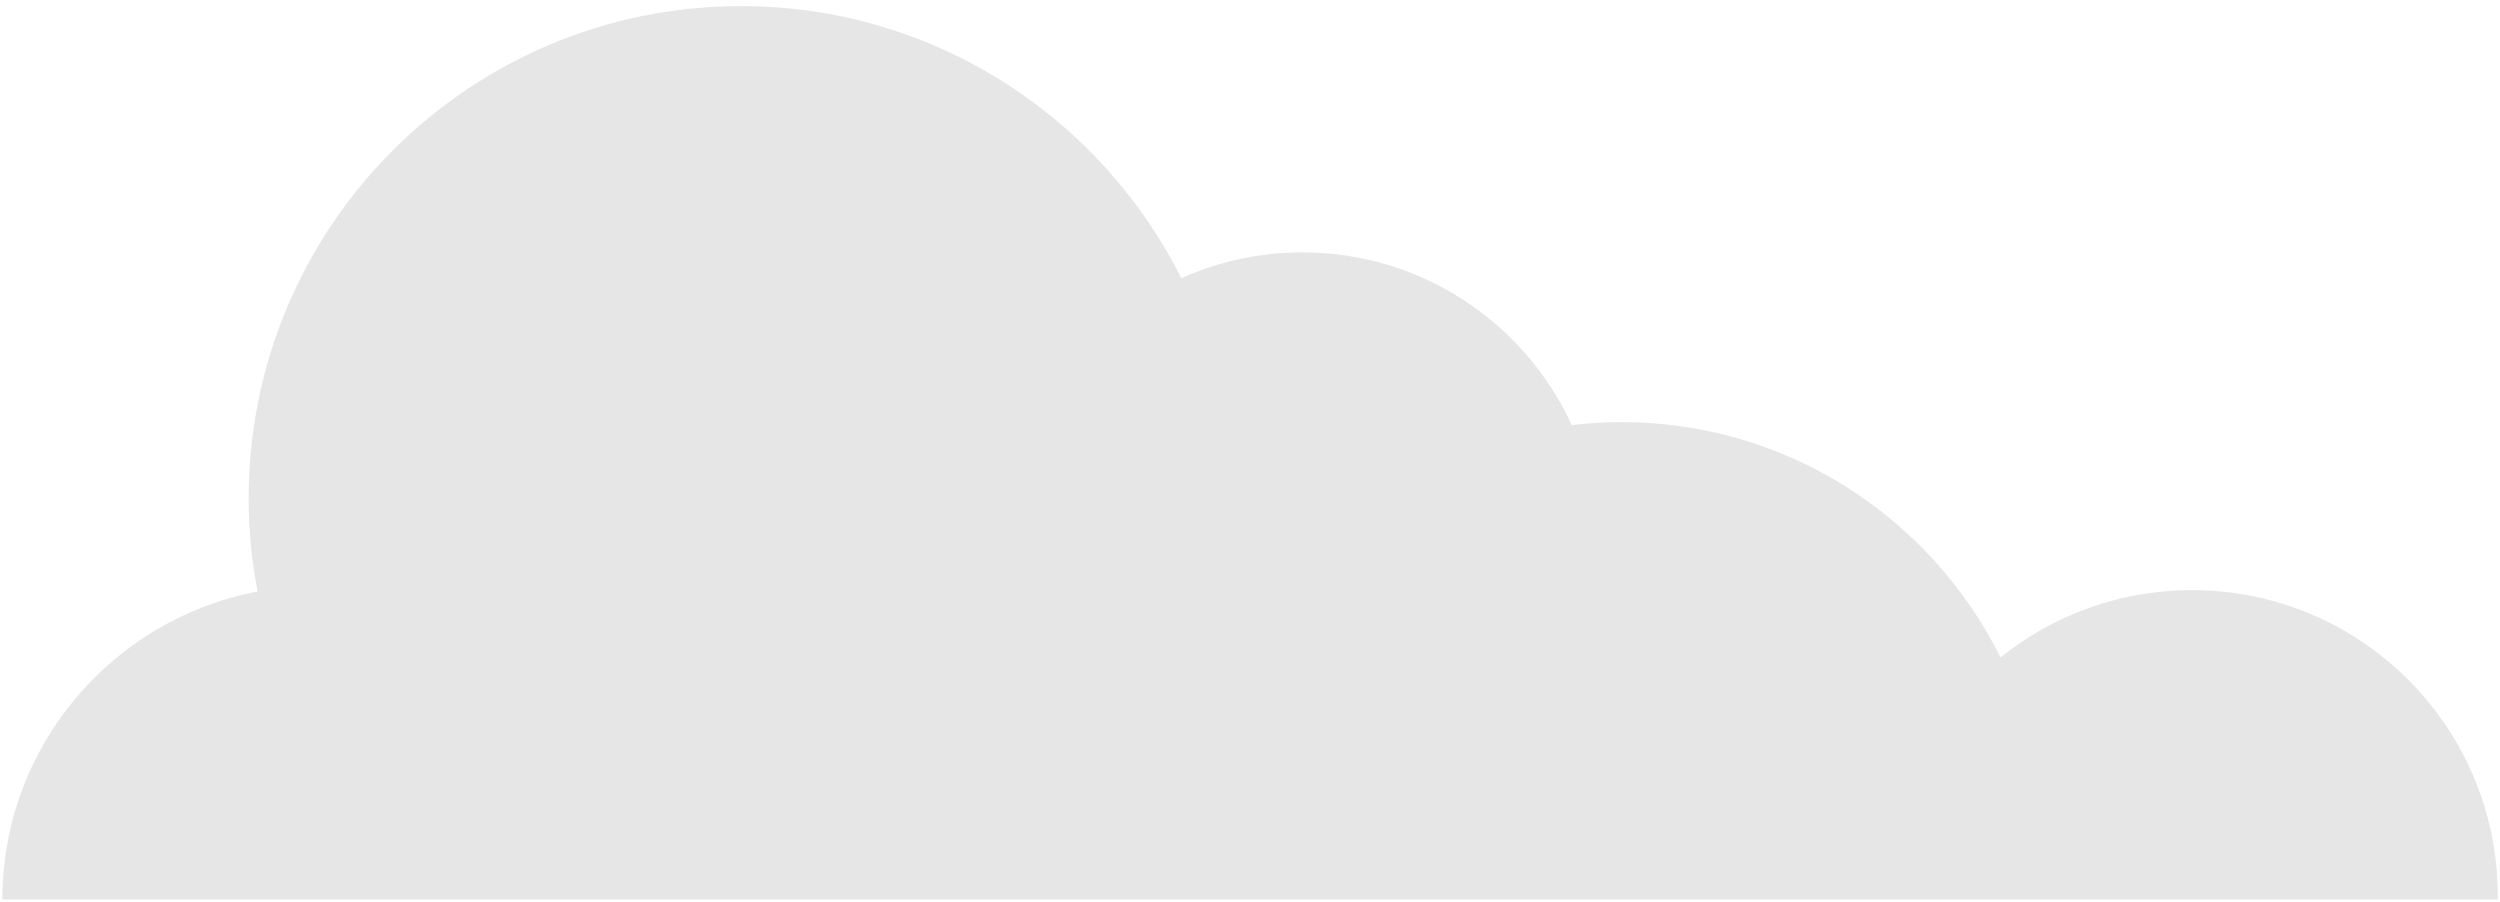
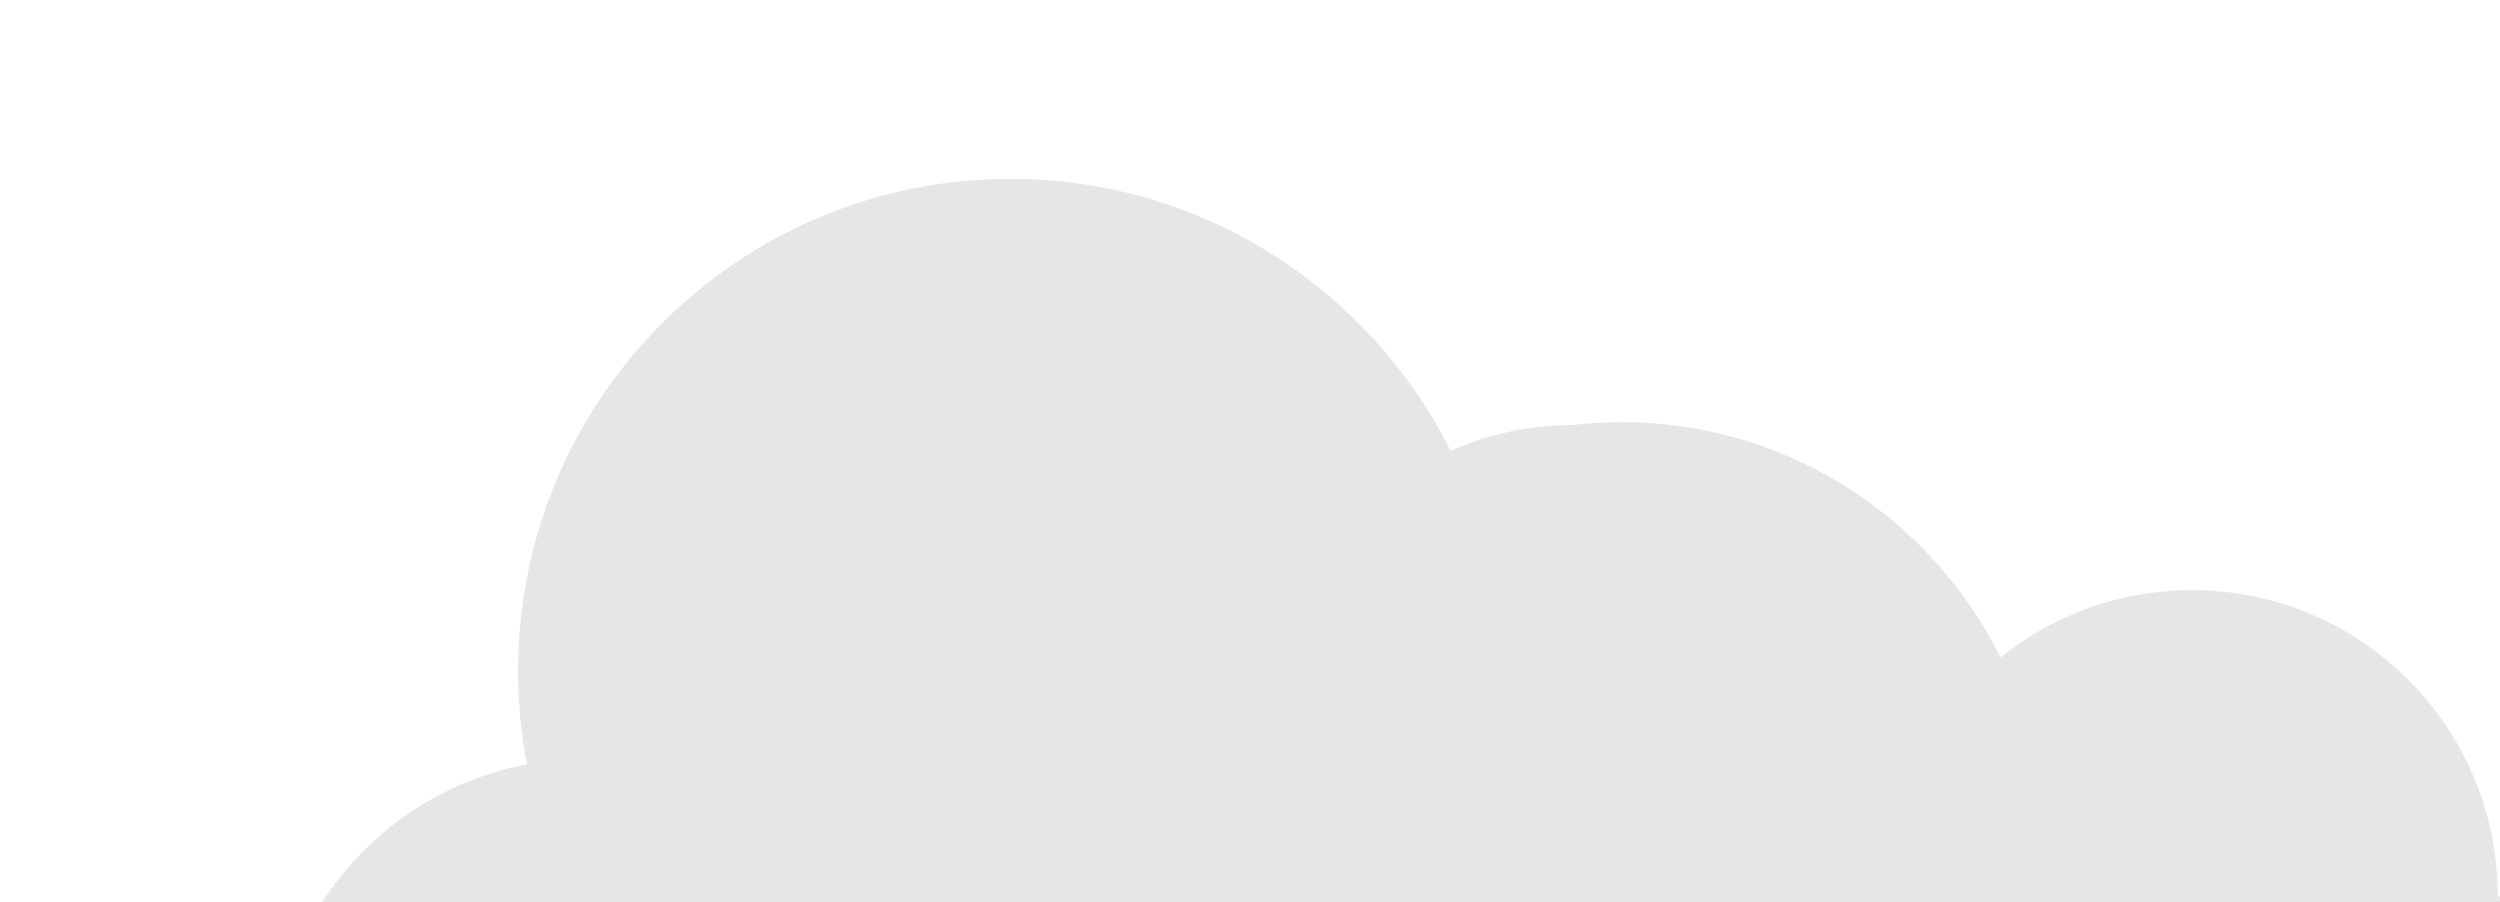
<svg xmlns="http://www.w3.org/2000/svg" id="SVGDoc638766aa2b0e2" width="302px" height="109px" version="1.1" viewBox="0 0 302 109" aria-hidden="true">
  <defs>
    <linearGradient class="cerosgradient" data-cerosgradient="true" id="CerosGradient_id718ae8dc4" gradientUnits="userSpaceOnUse" x1="50%" y1="100%" x2="50%" y2="0%">
      <stop offset="0%" stop-color="#d1d1d1" />
      <stop offset="100%" stop-color="#d1d1d1" />
    </linearGradient>
    <linearGradient />
  </defs>
  <g>
    <g clip-path="url(#clip-613E7E68-CB95-4BA8-ACD8-3DDE1AC704BF)">
-       <path d="M301.73,108.233c0,-20.4 -16.547,-36.947 -36.947,-36.947c-8.747,0 -16.787,3.053 -23.12,8.133c-8.373,-16.84 -25.733,-28.427 -45.813,-28.427c-2.027,0 -4.013,0.133 -5.973,0.36c-5.667,-12.307 -18.107,-20.867 -32.547,-20.867c-5.213,0 -10.16,1.12 -14.627,3.12c-9.773,-19.48 -29.907,-32.867 -53.187,-32.867c-32.853,0 -59.48,26.627 -59.48,59.48c0,3.84 0.373,7.6 1.08,11.24c-17.547,3.32 -30.827,18.707 -30.827,37.2h301.44c0,-0.147 0,-0.28 0,-0.427z" fill="#e6e6e6" fill-opacity="1" />
+       <path d="M301.73,108.233c0,-20.4 -16.547,-36.947 -36.947,-36.947c-8.747,0 -16.787,3.053 -23.12,8.133c-8.373,-16.84 -25.733,-28.427 -45.813,-28.427c-2.027,0 -4.013,0.133 -5.973,0.36c-5.213,0 -10.16,1.12 -14.627,3.12c-9.773,-19.48 -29.907,-32.867 -53.187,-32.867c-32.853,0 -59.48,26.627 -59.48,59.48c0,3.84 0.373,7.6 1.08,11.24c-17.547,3.32 -30.827,18.707 -30.827,37.2h301.44c0,-0.147 0,-0.28 0,-0.427z" fill="#e6e6e6" fill-opacity="1" />
    </g>
  </g>
</svg>